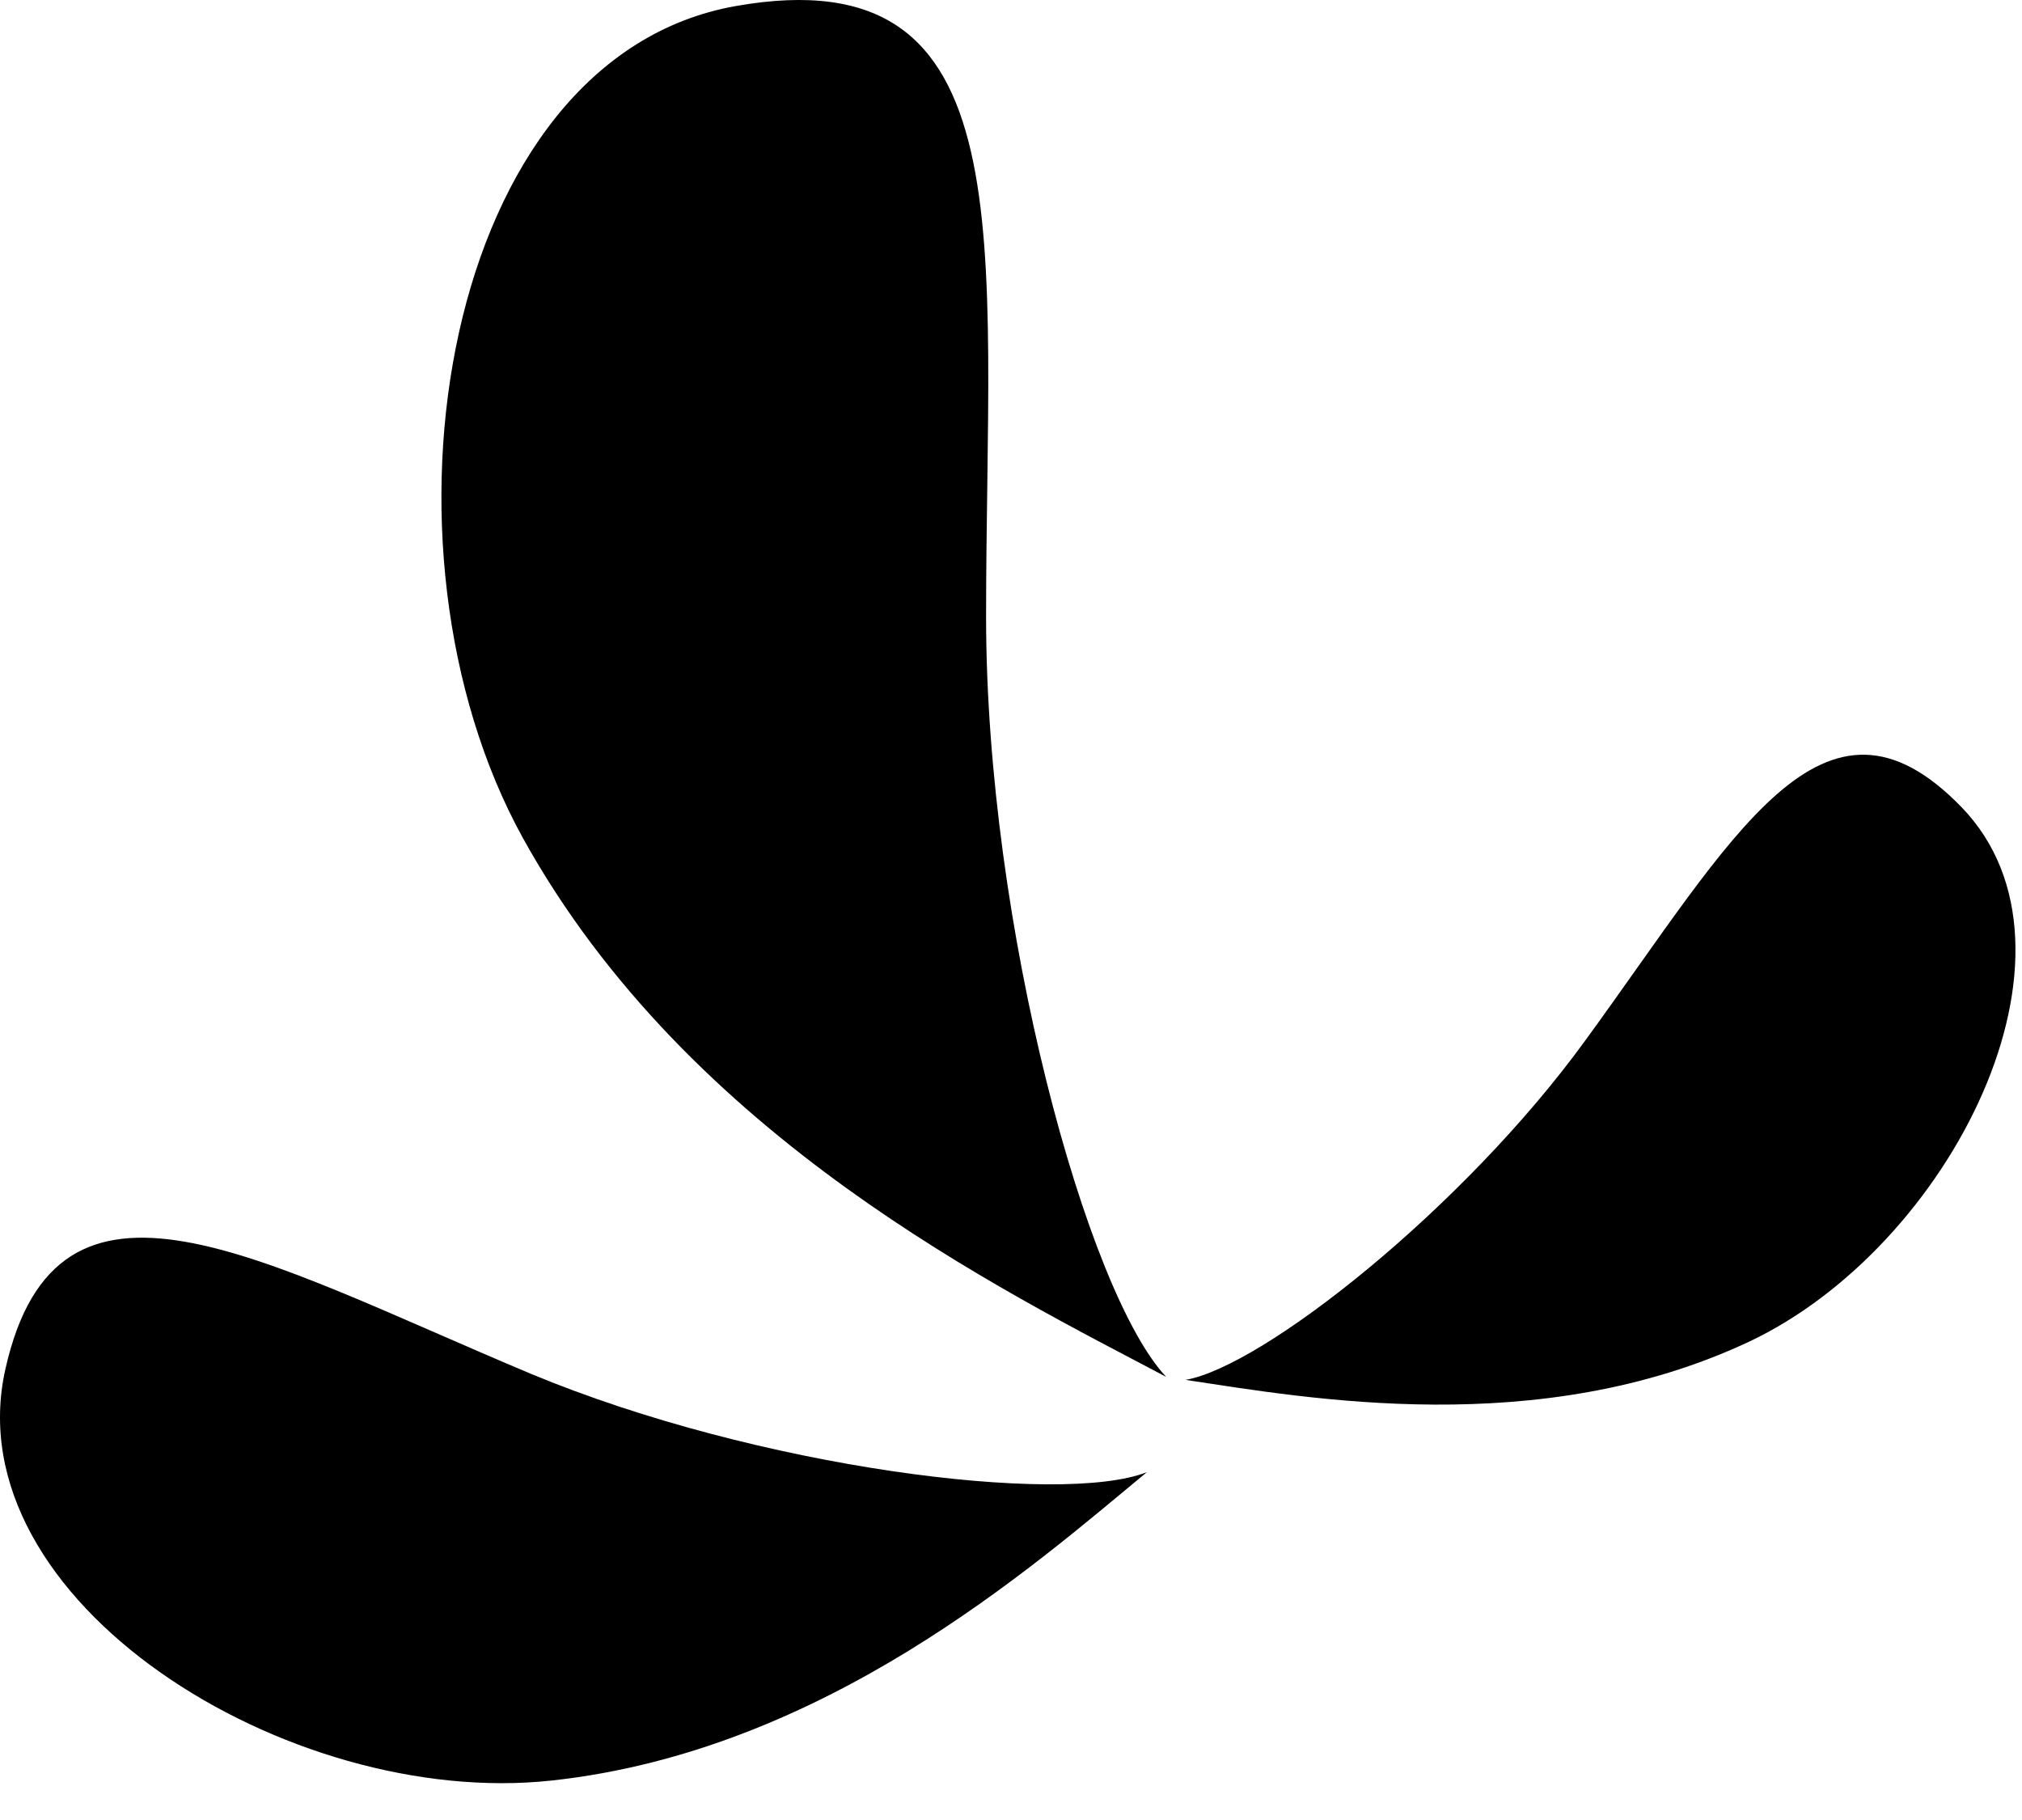
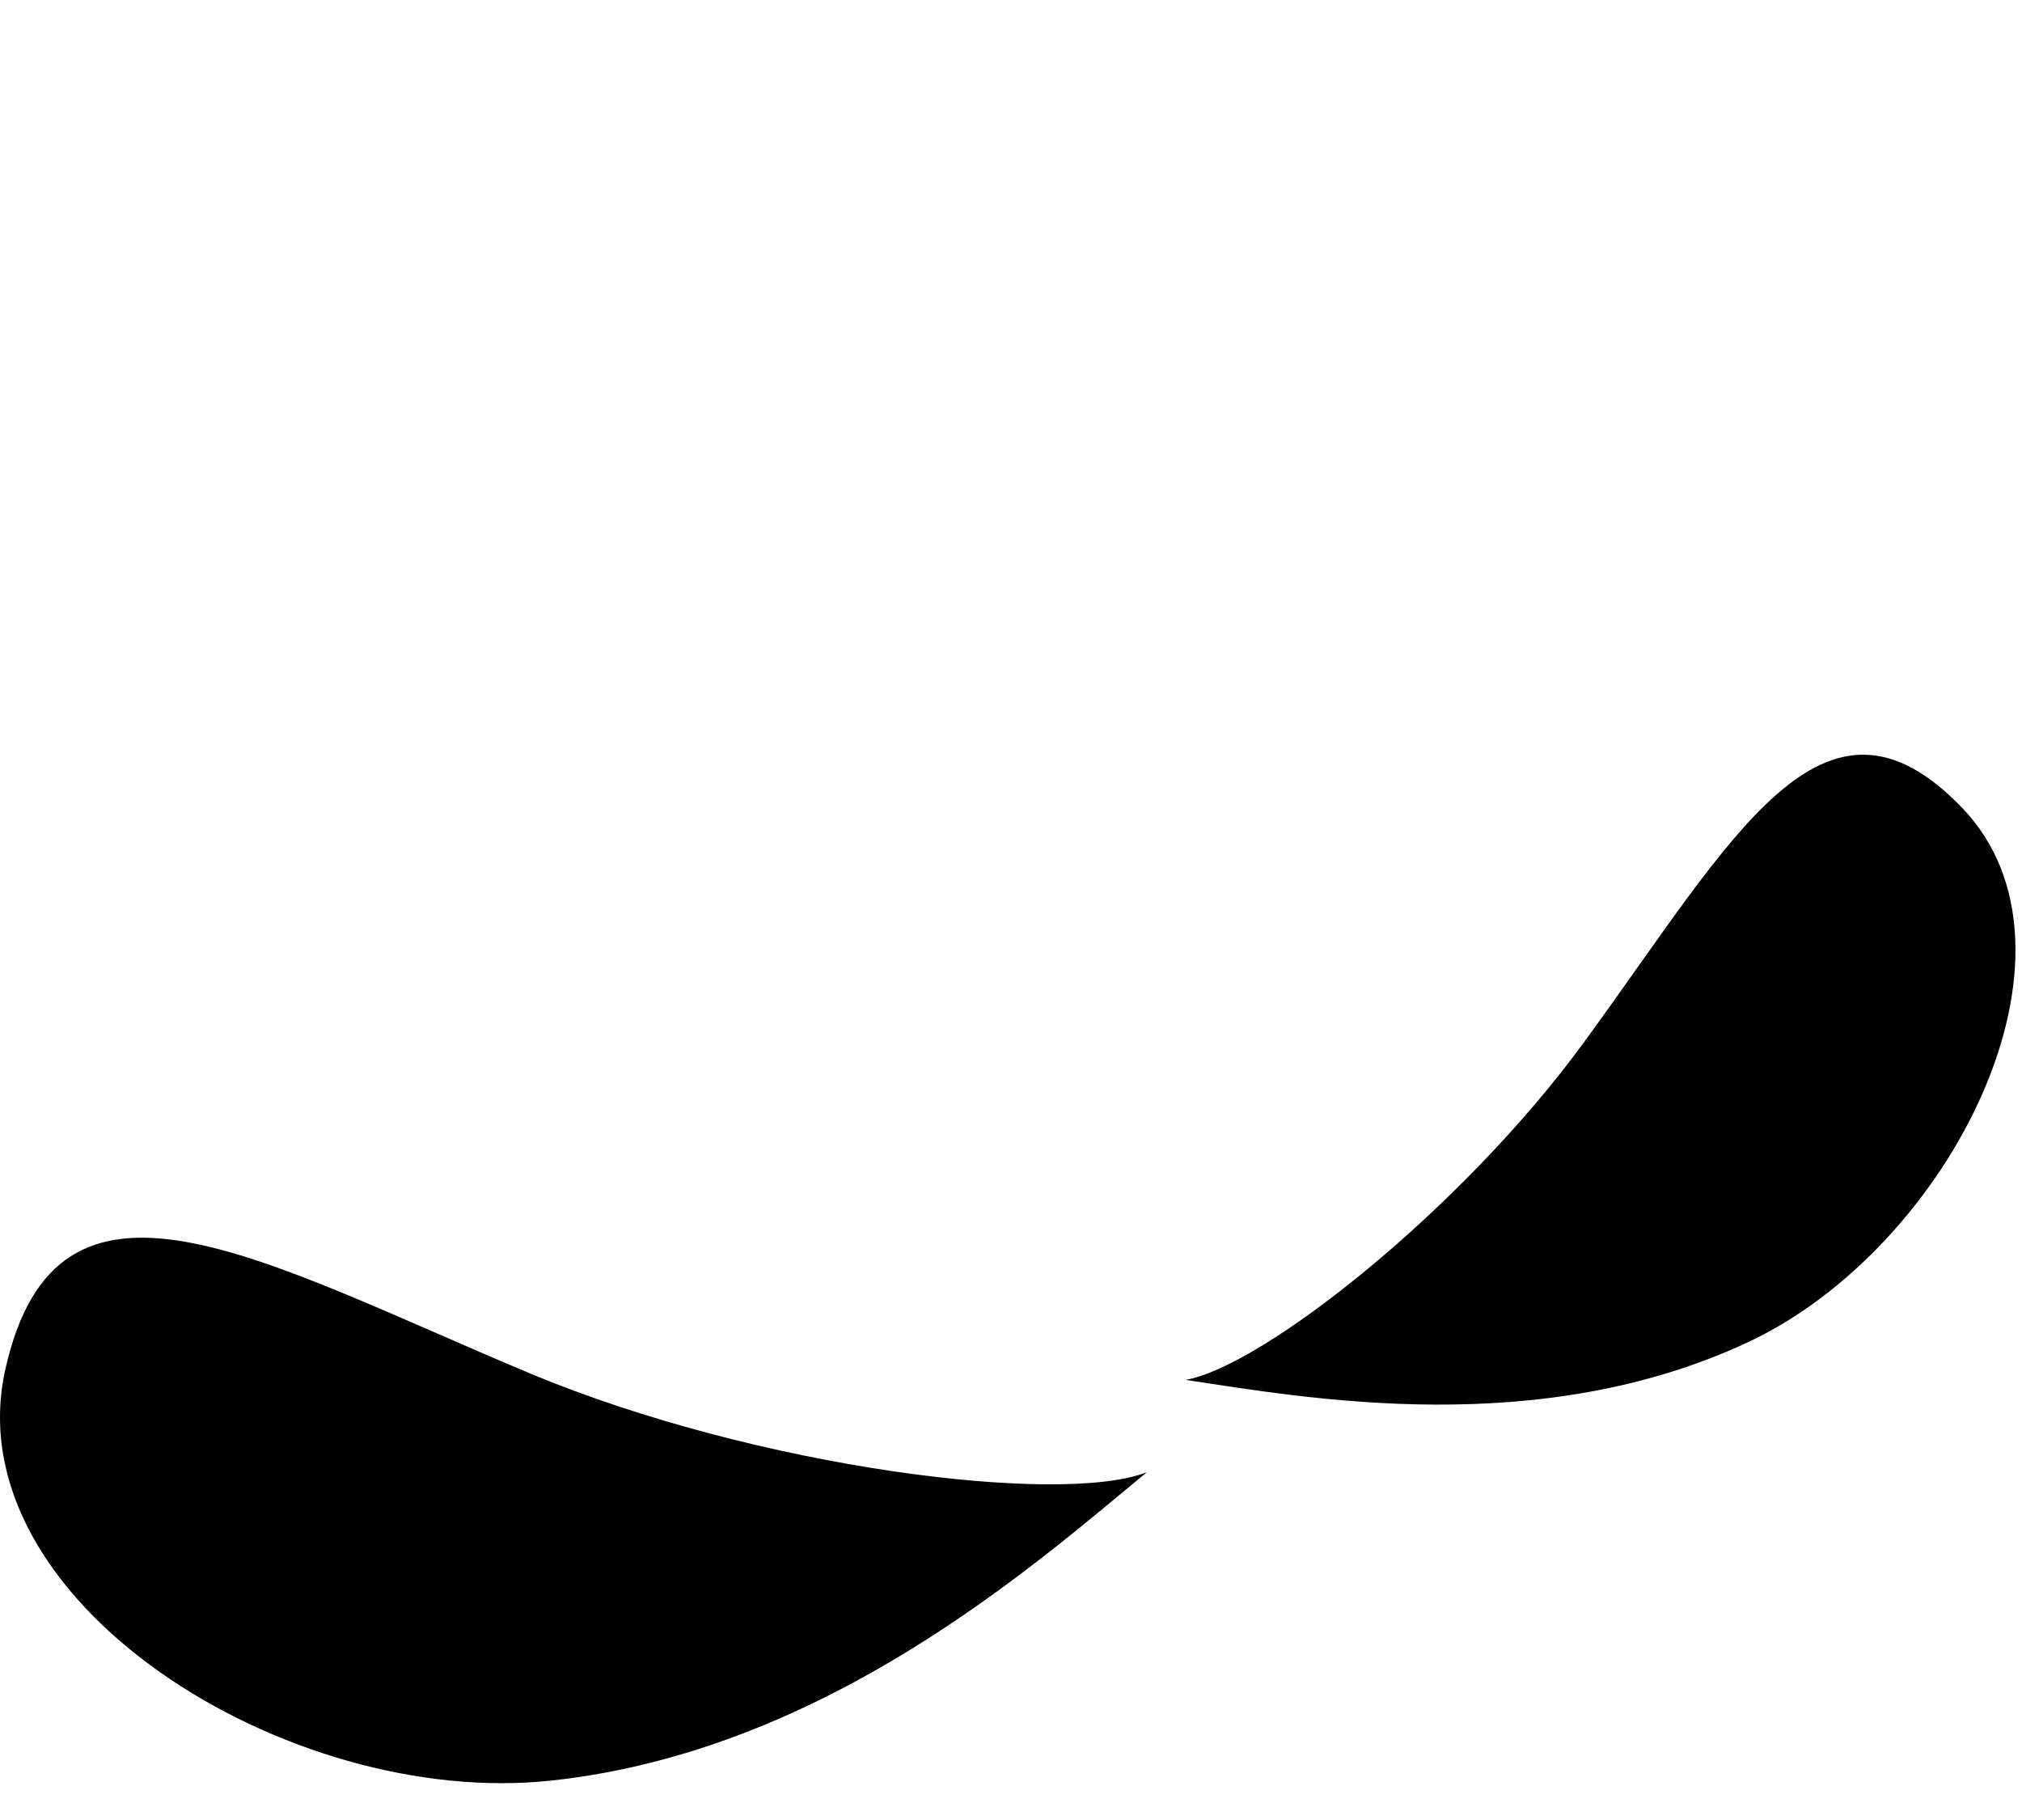
<svg xmlns="http://www.w3.org/2000/svg" width="50" height="45" viewBox="0 0 50 45" fill="none">
-   <path d="M12.932 20.724C17.046 28.148 24.83 31.923 28.838 34.044C26.876 31.965 24.384 22.877 24.384 15.252C24.384 5.972 25.445 -1.133 18.192 0.15C10.938 1.433 8.955 13.523 12.932 20.724Z" fill="black" />
  <path d="M13.642 44.024C20.397 43.292 25.551 38.721 28.361 36.399C26.24 37.236 18.743 36.303 13.133 33.97C6.357 31.128 1.416 28.137 0.133 33.853C-1.15 39.57 7.121 44.734 13.642 44.024Z" fill="black" />
  <path d="M43.227 33.185C38.053 35.603 32.348 34.574 29.315 34.118C31.224 33.79 36.186 29.876 39.198 25.73C42.867 20.703 45.083 16.419 48.508 19.961C51.933 23.503 48.233 30.841 43.227 33.185Z" fill="black" />
</svg>